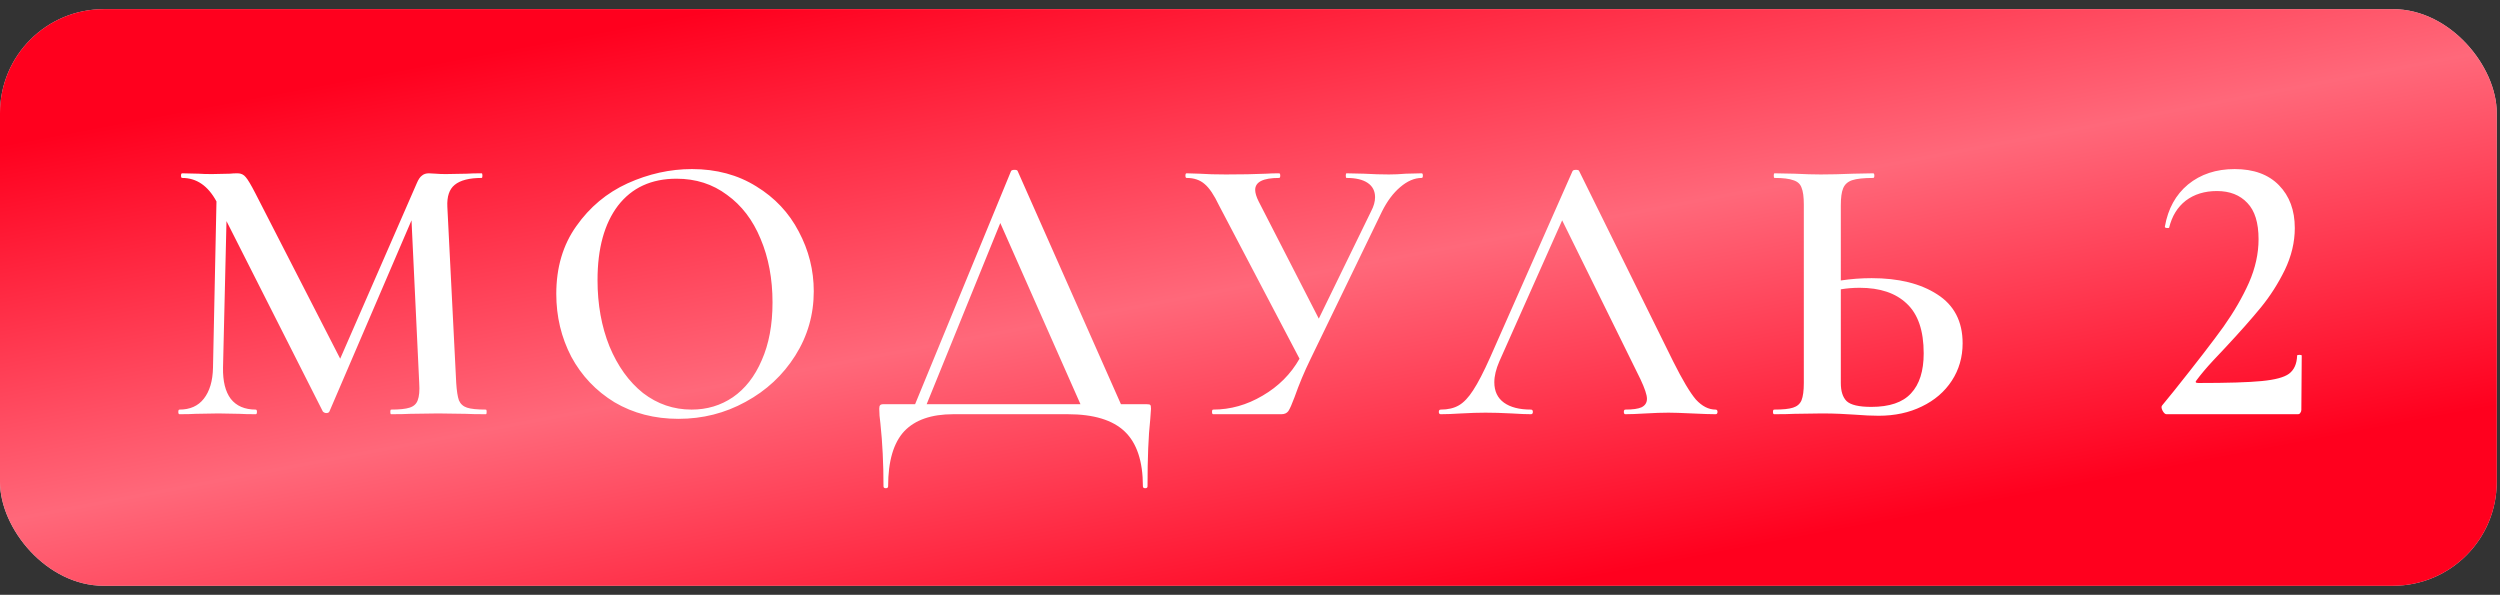
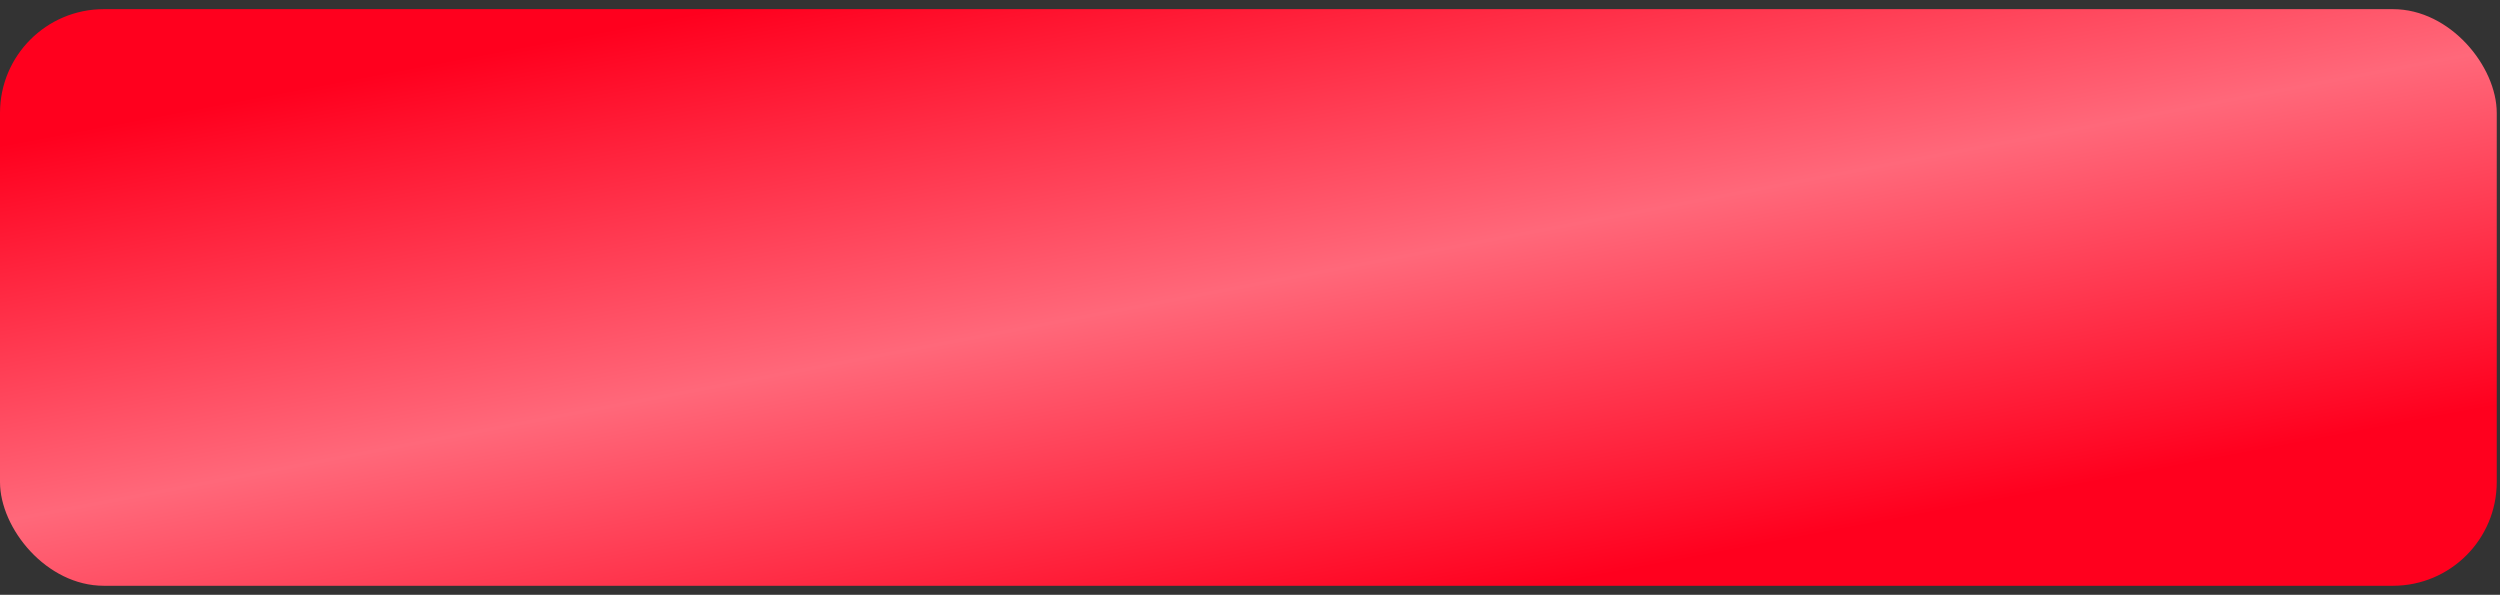
<svg xmlns="http://www.w3.org/2000/svg" width="269" height="64" viewBox="0 0 269 64" fill="none">
  <rect x="0" y="0" width="269" height="64" fill="#333333" stroke="none" />
-   <rect y="0.985" width="268.65" height="62.044" rx="11.168" fill="#D9D9D9" />
  <rect y="0.985" width="268.65" height="62.044" rx="11.168" fill="url(#paint0_linear_170_183)" />
-   <path d="M52.283 44.072C52.338 44.072 52.366 44.155 52.366 44.321C52.366 44.486 52.338 44.569 52.283 44.569C51.343 44.569 50.61 44.556 50.085 44.528L47.14 44.486L44.154 44.528C43.656 44.556 42.965 44.569 42.08 44.569C42.025 44.569 41.997 44.486 41.997 44.321C41.997 44.155 42.025 44.072 42.08 44.072C42.992 44.072 43.656 44.002 44.071 43.864C44.513 43.726 44.803 43.463 44.942 43.076C45.108 42.661 45.163 42.039 45.108 41.21L44.278 23.708L35.444 44.279C35.389 44.39 35.278 44.445 35.112 44.445C34.974 44.445 34.85 44.39 34.739 44.279L24.37 23.791L23.997 39.551C23.97 41.016 24.246 42.136 24.827 42.91C25.435 43.685 26.334 44.072 27.523 44.072C27.605 44.072 27.647 44.155 27.647 44.321C27.647 44.486 27.605 44.569 27.523 44.569C26.776 44.569 26.195 44.556 25.781 44.528L23.5 44.486L21.053 44.528C20.638 44.556 20.057 44.569 19.311 44.569C19.228 44.569 19.186 44.486 19.186 44.321C19.186 44.155 19.228 44.072 19.311 44.072C20.444 44.072 21.315 43.685 21.924 42.91C22.559 42.108 22.891 40.989 22.919 39.551L23.292 21.675C22.38 19.989 21.149 19.146 19.601 19.146C19.518 19.146 19.477 19.063 19.477 18.897C19.477 18.731 19.518 18.648 19.601 18.648L21.384 18.689C21.744 18.717 22.214 18.731 22.794 18.731L24.744 18.689C24.965 18.662 25.241 18.648 25.573 18.648C25.933 18.648 26.223 18.786 26.444 19.063C26.665 19.311 27.011 19.892 27.481 20.805L36.605 38.597L44.859 19.685C45.025 19.298 45.205 19.035 45.398 18.897C45.592 18.731 45.84 18.648 46.145 18.648C46.338 18.648 46.587 18.662 46.891 18.689C47.195 18.717 47.555 18.731 47.969 18.731L50.251 18.689C50.61 18.662 51.135 18.648 51.827 18.648C51.882 18.648 51.91 18.731 51.91 18.897C51.91 19.063 51.882 19.146 51.827 19.146C50.499 19.146 49.532 19.394 48.923 19.892C48.343 20.362 48.08 21.15 48.135 22.256L49.089 41.21C49.145 42.067 49.241 42.689 49.38 43.076C49.545 43.463 49.836 43.726 50.251 43.864C50.665 44.002 51.343 44.072 52.283 44.072ZM73.004 45.067C70.432 45.067 68.137 44.473 66.119 43.284C64.128 42.067 62.58 40.436 61.474 38.39C60.395 36.316 59.856 34.062 59.856 31.629C59.856 28.781 60.575 26.348 62.013 24.33C63.451 22.284 65.29 20.749 67.529 19.726C69.796 18.703 72.105 18.192 74.455 18.192C77.082 18.192 79.391 18.814 81.382 20.058C83.372 21.275 84.893 22.892 85.944 24.91C87.022 26.929 87.561 29.072 87.561 31.339C87.561 33.855 86.898 36.164 85.57 38.265C84.243 40.367 82.46 42.026 80.22 43.242C78.008 44.459 75.603 45.067 73.004 45.067ZM74.414 44.072C76.073 44.072 77.552 43.629 78.852 42.745C80.179 41.832 81.216 40.505 81.962 38.763C82.736 37.021 83.123 34.947 83.123 32.542C83.123 29.998 82.695 27.717 81.838 25.698C81.008 23.68 79.805 22.104 78.23 20.97C76.681 19.809 74.87 19.229 72.796 19.229C70.087 19.229 67.985 20.196 66.492 22.132C65.027 24.067 64.294 26.735 64.294 30.136C64.294 32.763 64.723 35.141 65.58 37.27C66.465 39.399 67.667 41.072 69.188 42.288C70.736 43.477 72.478 44.072 74.414 44.072ZM123.35 43.491C123.598 43.491 123.737 43.519 123.764 43.574C123.82 43.602 123.847 43.74 123.847 43.989C123.847 44.099 123.82 44.486 123.764 45.15C123.571 46.892 123.474 49.284 123.474 52.325C123.474 52.463 123.391 52.532 123.225 52.532C123.059 52.532 122.976 52.463 122.976 52.325C122.976 49.643 122.327 47.68 121.027 46.436C119.728 45.191 117.681 44.569 114.889 44.569H102.571C100.221 44.569 98.465 45.178 97.304 46.394C96.142 47.638 95.562 49.615 95.562 52.325C95.562 52.463 95.479 52.532 95.313 52.532C95.147 52.532 95.064 52.463 95.064 52.325C95.064 49.892 94.954 47.638 94.732 45.565C94.649 44.984 94.608 44.459 94.608 43.989C94.608 43.795 94.636 43.671 94.691 43.615C94.746 43.532 94.871 43.491 95.064 43.491H98.465L108.792 18.399C108.847 18.316 108.972 18.275 109.165 18.275C109.359 18.275 109.47 18.316 109.497 18.399L120.612 43.491H123.35ZM116.258 43.491L107.631 23.998L99.709 43.491H116.258ZM152.975 18.648C153.058 18.648 153.1 18.731 153.1 18.897C153.1 19.063 153.058 19.146 152.975 19.146C152.201 19.146 151.427 19.477 150.653 20.141C149.906 20.777 149.256 21.648 148.703 22.754L140.989 38.68C140.353 39.98 139.786 41.334 139.289 42.745C139.012 43.491 138.791 43.989 138.625 44.237C138.459 44.459 138.21 44.569 137.879 44.569H130.538C130.455 44.569 130.413 44.486 130.413 44.321C130.413 44.155 130.455 44.072 130.538 44.072C132.39 44.072 134.16 43.574 135.846 42.579C137.561 41.583 138.888 40.256 139.828 38.597L131.16 22.09C130.634 20.984 130.123 20.224 129.625 19.809C129.128 19.367 128.478 19.146 127.676 19.146C127.593 19.146 127.552 19.063 127.552 18.897C127.552 18.731 127.593 18.648 127.676 18.648L129.045 18.689C129.874 18.745 130.828 18.772 131.906 18.772C133.538 18.772 134.989 18.745 136.261 18.689C136.621 18.662 137.077 18.648 137.63 18.648C137.713 18.648 137.754 18.731 137.754 18.897C137.754 19.063 137.713 19.146 137.63 19.146C135.916 19.146 135.058 19.574 135.058 20.431C135.058 20.763 135.183 21.178 135.432 21.675L141.902 34.284L147.542 22.712C147.819 22.187 147.957 21.689 147.957 21.219C147.957 20.556 147.694 20.044 147.169 19.685C146.644 19.325 145.883 19.146 144.888 19.146C144.832 19.146 144.805 19.063 144.805 18.897C144.805 18.731 144.832 18.648 144.888 18.648L146.754 18.689C147.75 18.745 148.648 18.772 149.45 18.772C150.003 18.772 150.611 18.745 151.275 18.689L152.975 18.648ZM184.596 44.072C184.734 44.072 184.803 44.155 184.803 44.321C184.803 44.486 184.734 44.569 184.596 44.569C184.07 44.569 183.227 44.542 182.066 44.486C180.904 44.431 180.061 44.403 179.536 44.403C178.844 44.403 178.029 44.431 177.089 44.486C176.149 44.542 175.416 44.569 174.891 44.569C174.78 44.569 174.725 44.486 174.725 44.321C174.725 44.155 174.78 44.072 174.891 44.072C175.692 44.072 176.273 43.989 176.632 43.823C177.02 43.629 177.213 43.325 177.213 42.91C177.213 42.496 176.978 41.791 176.508 40.795L168.089 23.708L161.328 38.887C160.969 39.717 160.789 40.463 160.789 41.127C160.789 42.095 161.135 42.827 161.826 43.325C162.517 43.823 163.485 44.072 164.729 44.072C164.868 44.072 164.937 44.155 164.937 44.321C164.937 44.486 164.868 44.569 164.729 44.569C164.232 44.569 163.54 44.542 162.656 44.486C161.605 44.431 160.665 44.403 159.835 44.403C159.089 44.403 158.218 44.431 157.223 44.486C156.338 44.542 155.605 44.569 155.024 44.569C154.886 44.569 154.817 44.486 154.817 44.321C154.817 44.155 154.886 44.072 155.024 44.072C155.799 44.072 156.448 43.92 156.974 43.615C157.499 43.311 158.011 42.772 158.508 41.998C159.034 41.196 159.642 40.021 160.333 38.473L169.209 18.399C169.264 18.316 169.388 18.275 169.582 18.275C169.775 18.275 169.886 18.316 169.914 18.399L180.033 38.887C181.029 40.878 181.844 42.247 182.48 42.993C183.144 43.712 183.849 44.072 184.596 44.072ZM201.39 29.929C204.293 29.929 206.643 30.509 208.441 31.671C210.266 32.832 211.178 34.588 211.178 36.938C211.178 38.431 210.791 39.772 210.017 40.961C209.243 42.15 208.164 43.076 206.782 43.74C205.427 44.403 203.879 44.735 202.137 44.735C201.418 44.735 200.533 44.694 199.482 44.611C199.095 44.583 198.597 44.556 197.989 44.528C197.409 44.5 196.759 44.486 196.04 44.486L193.095 44.528C192.57 44.556 191.837 44.569 190.897 44.569C190.814 44.569 190.773 44.486 190.773 44.321C190.773 44.155 190.814 44.072 190.897 44.072C191.837 44.072 192.515 44.002 192.929 43.864C193.372 43.726 193.676 43.463 193.842 43.076C194.008 42.661 194.091 42.039 194.091 41.21V22.007C194.091 21.178 194.008 20.57 193.842 20.182C193.704 19.795 193.413 19.533 192.971 19.394C192.528 19.229 191.851 19.146 190.939 19.146C190.883 19.146 190.856 19.063 190.856 18.897C190.856 18.731 190.883 18.648 190.939 18.648L193.054 18.689C194.215 18.745 195.169 18.772 195.915 18.772C196.911 18.772 198.072 18.745 199.399 18.689L201.556 18.648C201.639 18.648 201.68 18.731 201.68 18.897C201.68 19.063 201.639 19.146 201.556 19.146C200.533 19.146 199.773 19.229 199.275 19.394C198.805 19.56 198.487 19.851 198.321 20.265C198.155 20.652 198.072 21.261 198.072 22.09V30.178C199.178 30.012 200.284 29.929 201.39 29.929ZM201.349 43.781C203.312 43.781 204.736 43.297 205.62 42.33C206.533 41.362 206.989 39.924 206.989 38.016C206.989 35.583 206.381 33.8 205.164 32.666C203.975 31.533 202.289 30.966 200.104 30.966C199.385 30.966 198.708 31.021 198.072 31.132V41.21C198.072 42.095 198.28 42.745 198.694 43.159C199.137 43.574 200.021 43.781 201.349 43.781ZM233.109 44.569C232.971 44.569 232.832 44.445 232.694 44.196C232.556 43.92 232.542 43.726 232.653 43.615L233.938 42.039C236.344 39.026 238.113 36.731 239.247 35.155C240.381 33.551 241.293 31.975 241.984 30.427C242.676 28.851 243.021 27.288 243.021 25.74C243.021 23.97 242.62 22.671 241.818 21.841C241.017 20.984 239.924 20.556 238.542 20.556C237.215 20.556 236.095 20.901 235.183 21.593C234.298 22.284 233.703 23.252 233.399 24.496C233.399 24.523 233.344 24.537 233.233 24.537C233.012 24.537 232.915 24.482 232.943 24.371C233.275 22.463 234.104 20.957 235.431 19.851C236.786 18.745 238.459 18.192 240.45 18.192C242.496 18.192 244.086 18.772 245.219 19.934C246.353 21.095 246.92 22.629 246.92 24.537C246.92 26.058 246.56 27.565 245.841 29.058C245.123 30.523 244.265 31.864 243.27 33.081C242.275 34.297 241.003 35.735 239.454 37.394C239.316 37.532 238.874 38.003 238.127 38.804C237.408 39.579 236.814 40.284 236.344 40.92C236.178 41.113 236.247 41.21 236.551 41.21C239.676 41.21 241.943 41.141 243.353 41.002C244.791 40.864 245.772 40.602 246.298 40.215C246.851 39.8 247.141 39.15 247.169 38.265C247.169 38.21 247.252 38.182 247.418 38.182C247.583 38.182 247.666 38.21 247.666 38.265L247.625 44.113C247.625 44.224 247.583 44.334 247.5 44.445C247.445 44.528 247.362 44.569 247.252 44.569H233.109Z" fill="white" />
  <defs>
    <linearGradient id="paint0_linear_170_183" x1="24.817" y1="10.912" x2="39.232" y2="87.094" gradientUnits="userSpaceOnUse">
      <stop stop-color="#FF001E" />
      <stop offset="0.514" stop-color="#FF687A" />
      <stop offset="1" stop-color="#FF001E" />
    </linearGradient>
  </defs>
</svg>